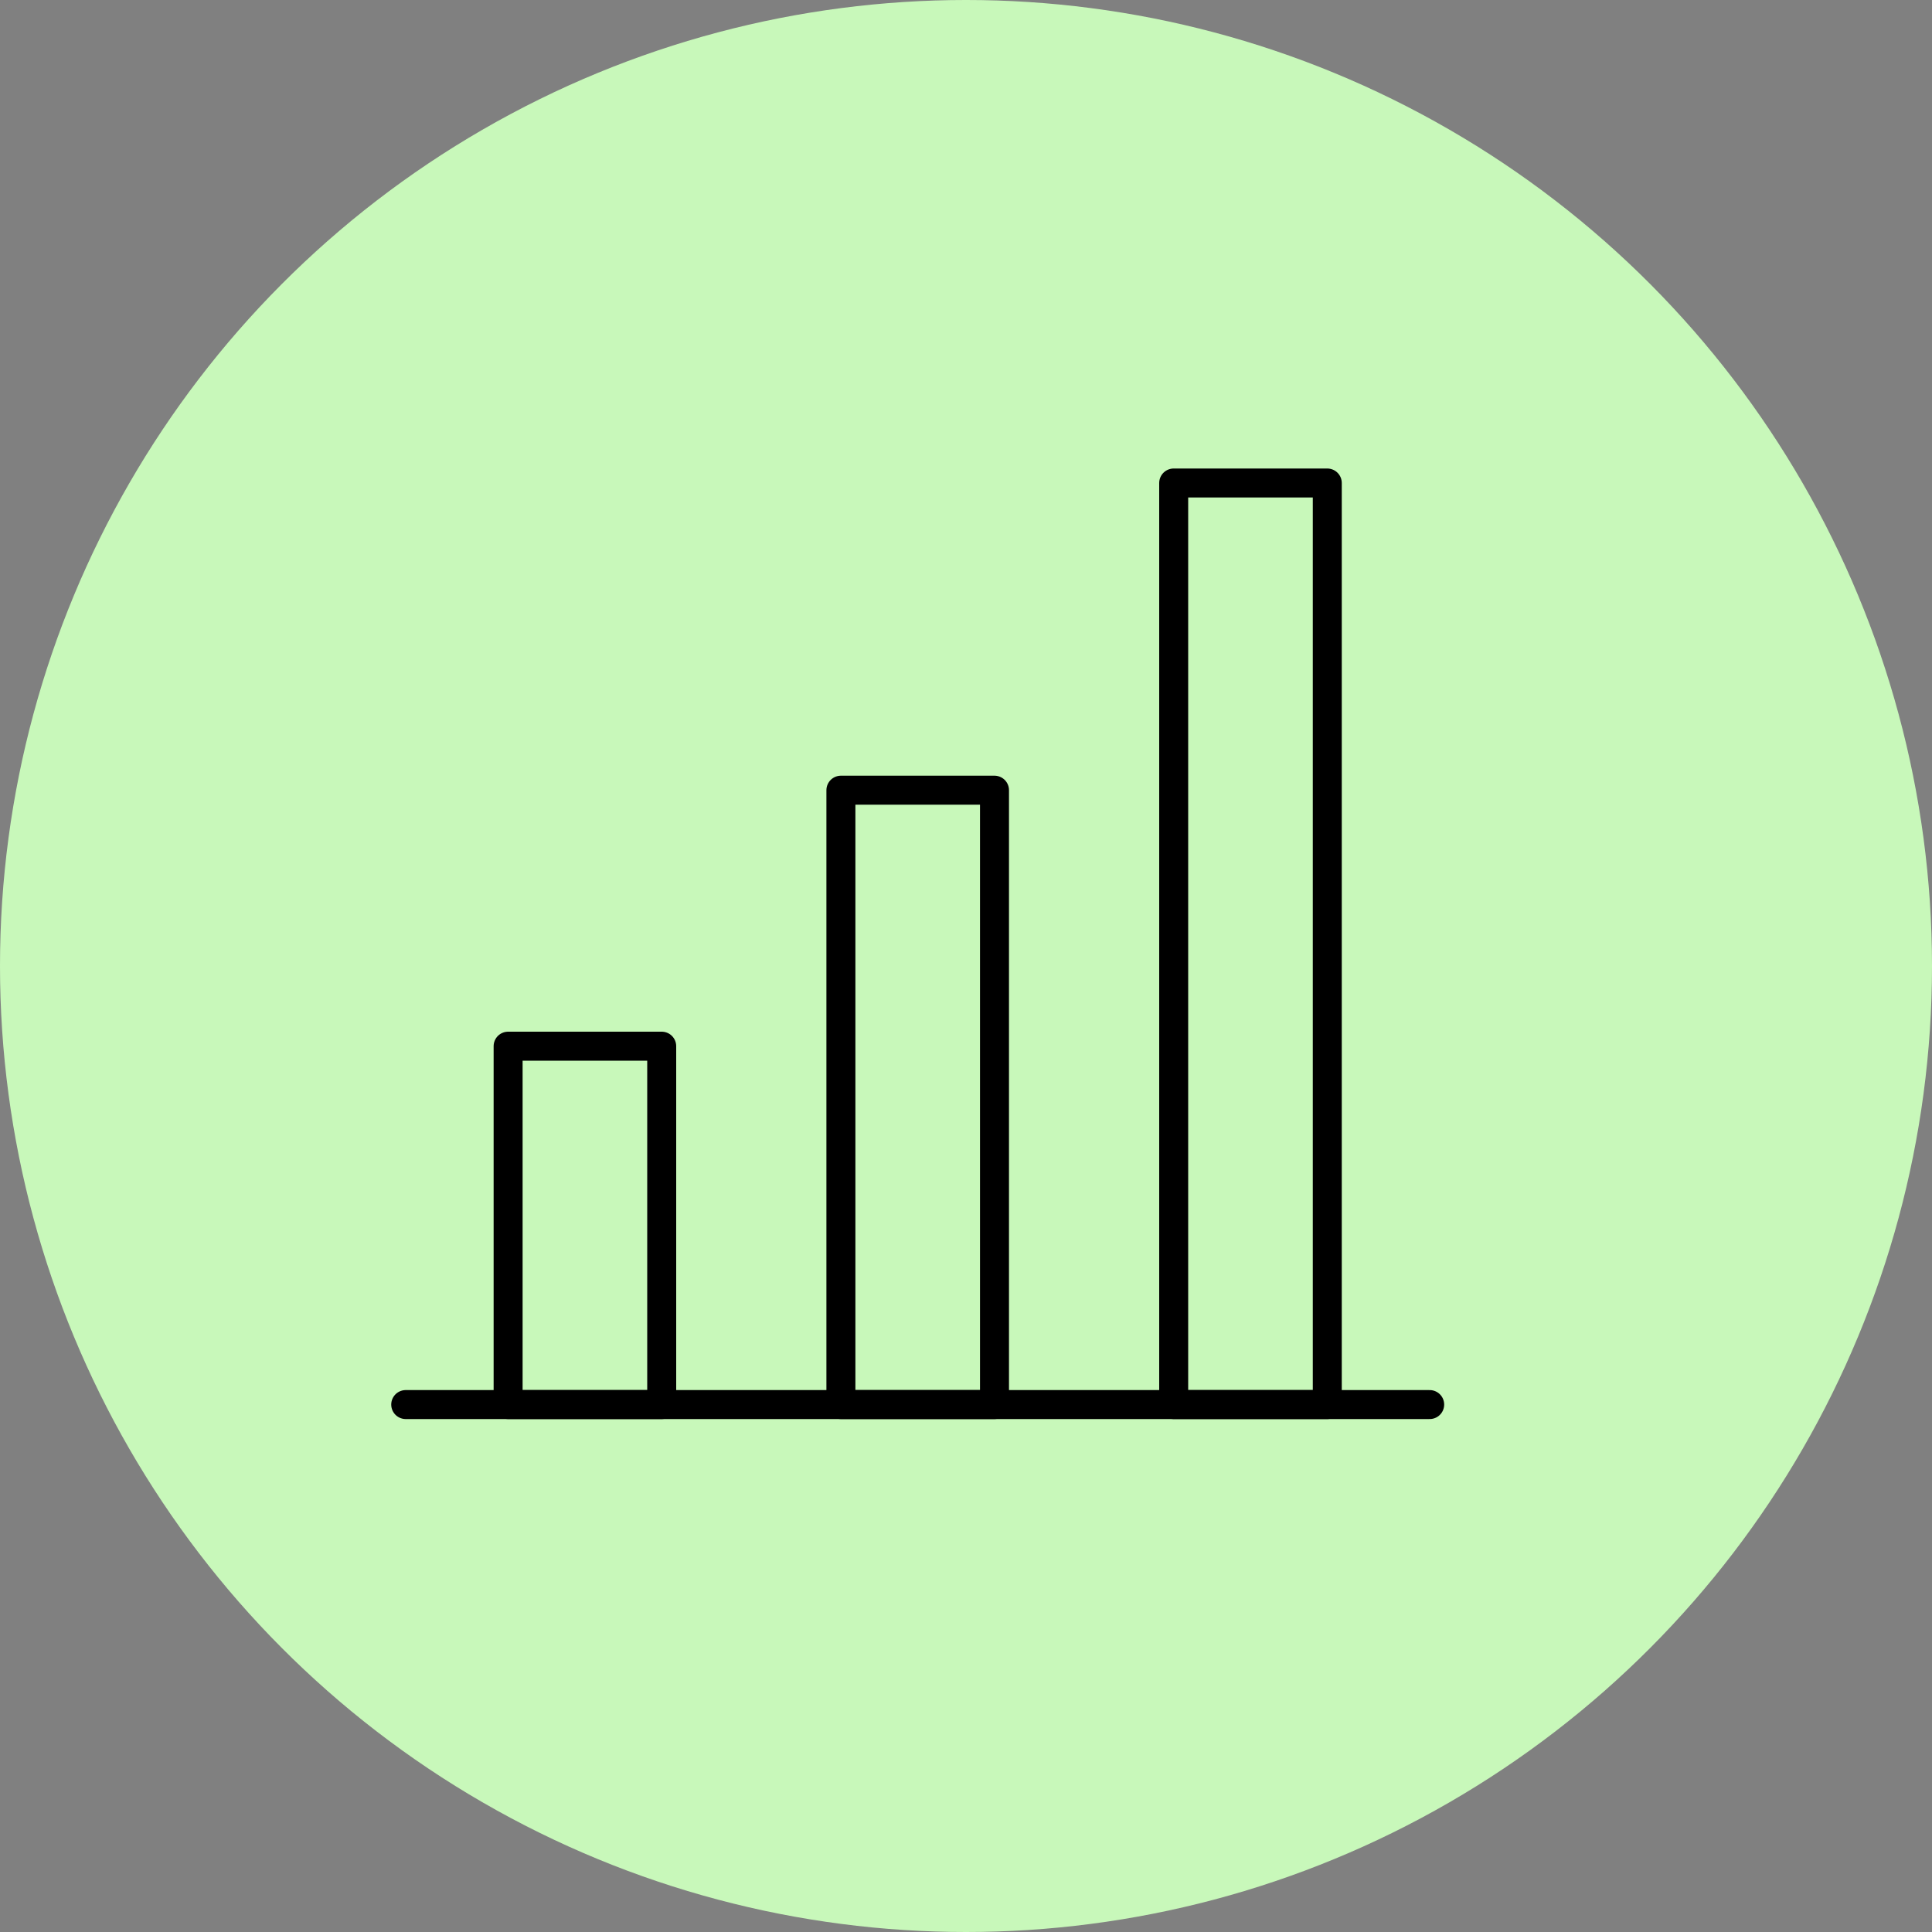
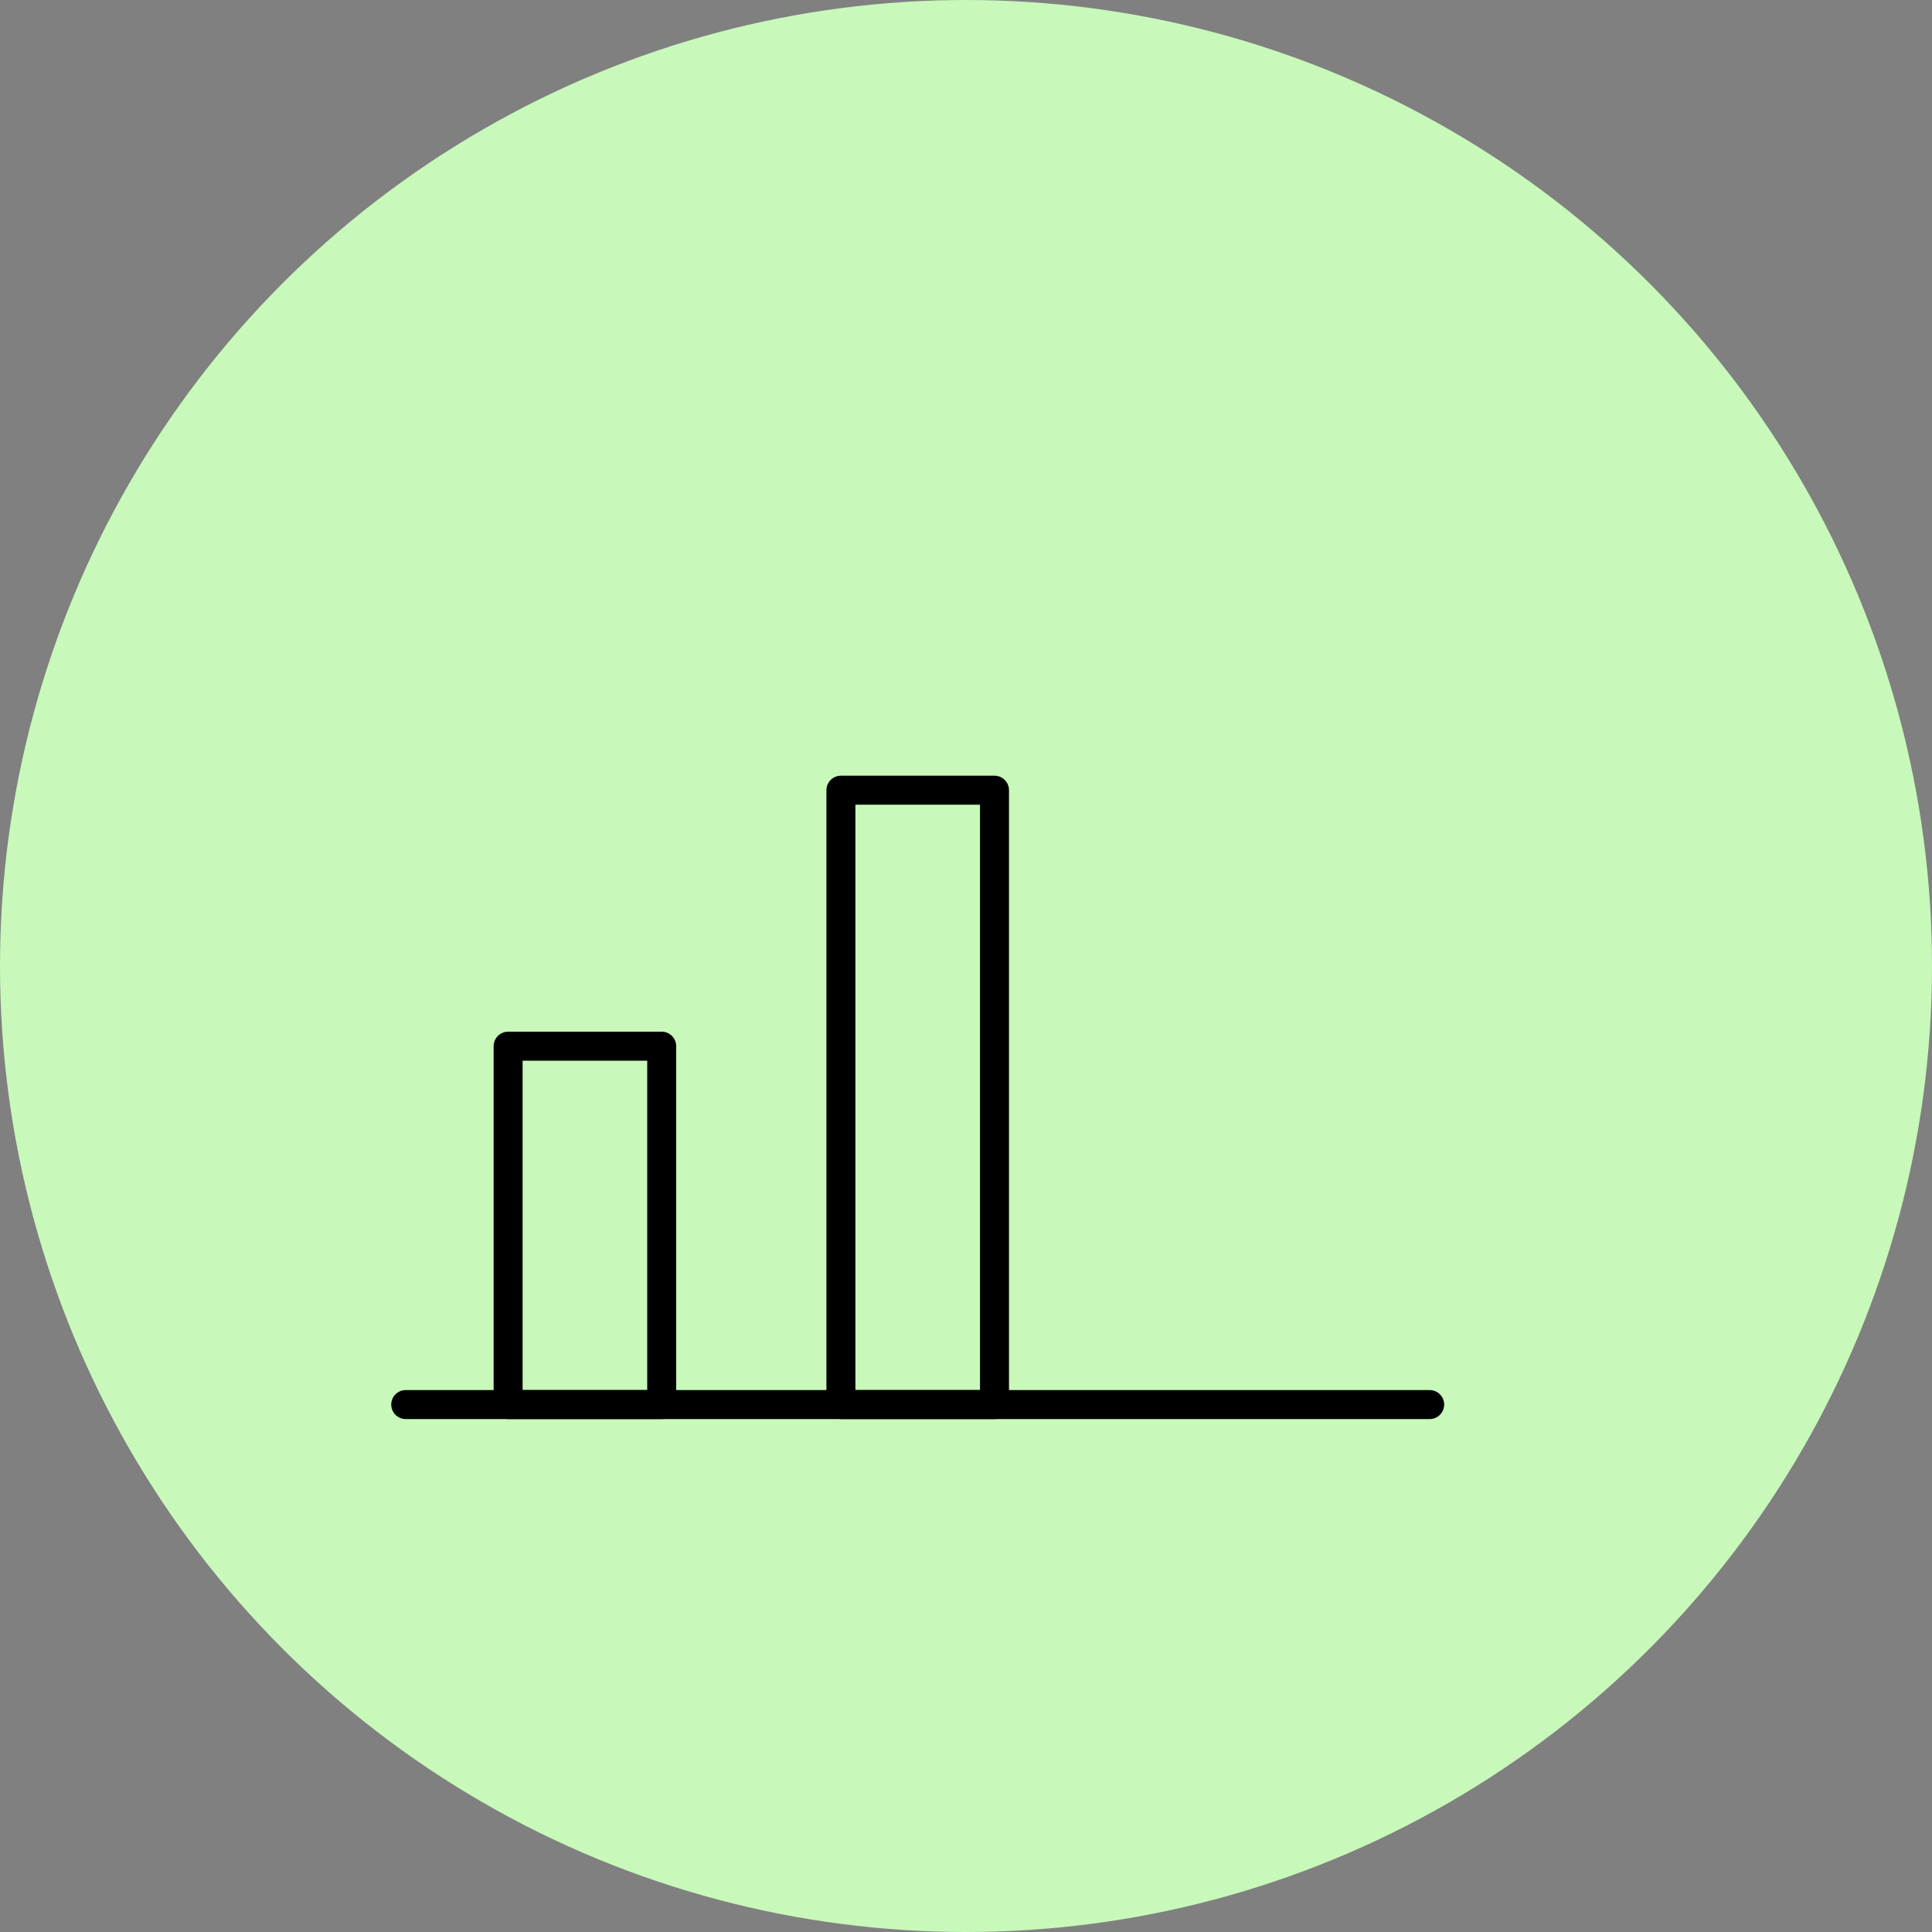
<svg xmlns="http://www.w3.org/2000/svg" width="100" height="100" viewBox="0 0 100 100" fill="none">
  <rect x="0" y="0" width="100" height="100" fill="#808080" stroke="none" />
  <circle cx="50" cy="50" r="50" fill="#C8F8BA" />
-   <rect x="60.75" y="25" width="7.95" height="47.7" stroke="black" stroke-width="1.5" stroke-linejoin="round" />
  <rect x="43.525" y="40.9" width="7.95" height="31.8" stroke="black" stroke-width="1.5" stroke-linejoin="round" />
  <rect x="26.3" y="54.15" width="7.95" height="18.55" stroke="black" stroke-width="1.5" stroke-linejoin="round" />
  <path d="M21 72.7H74" stroke="black" stroke-width="1.5" stroke-linecap="round" stroke-linejoin="round" />
</svg>